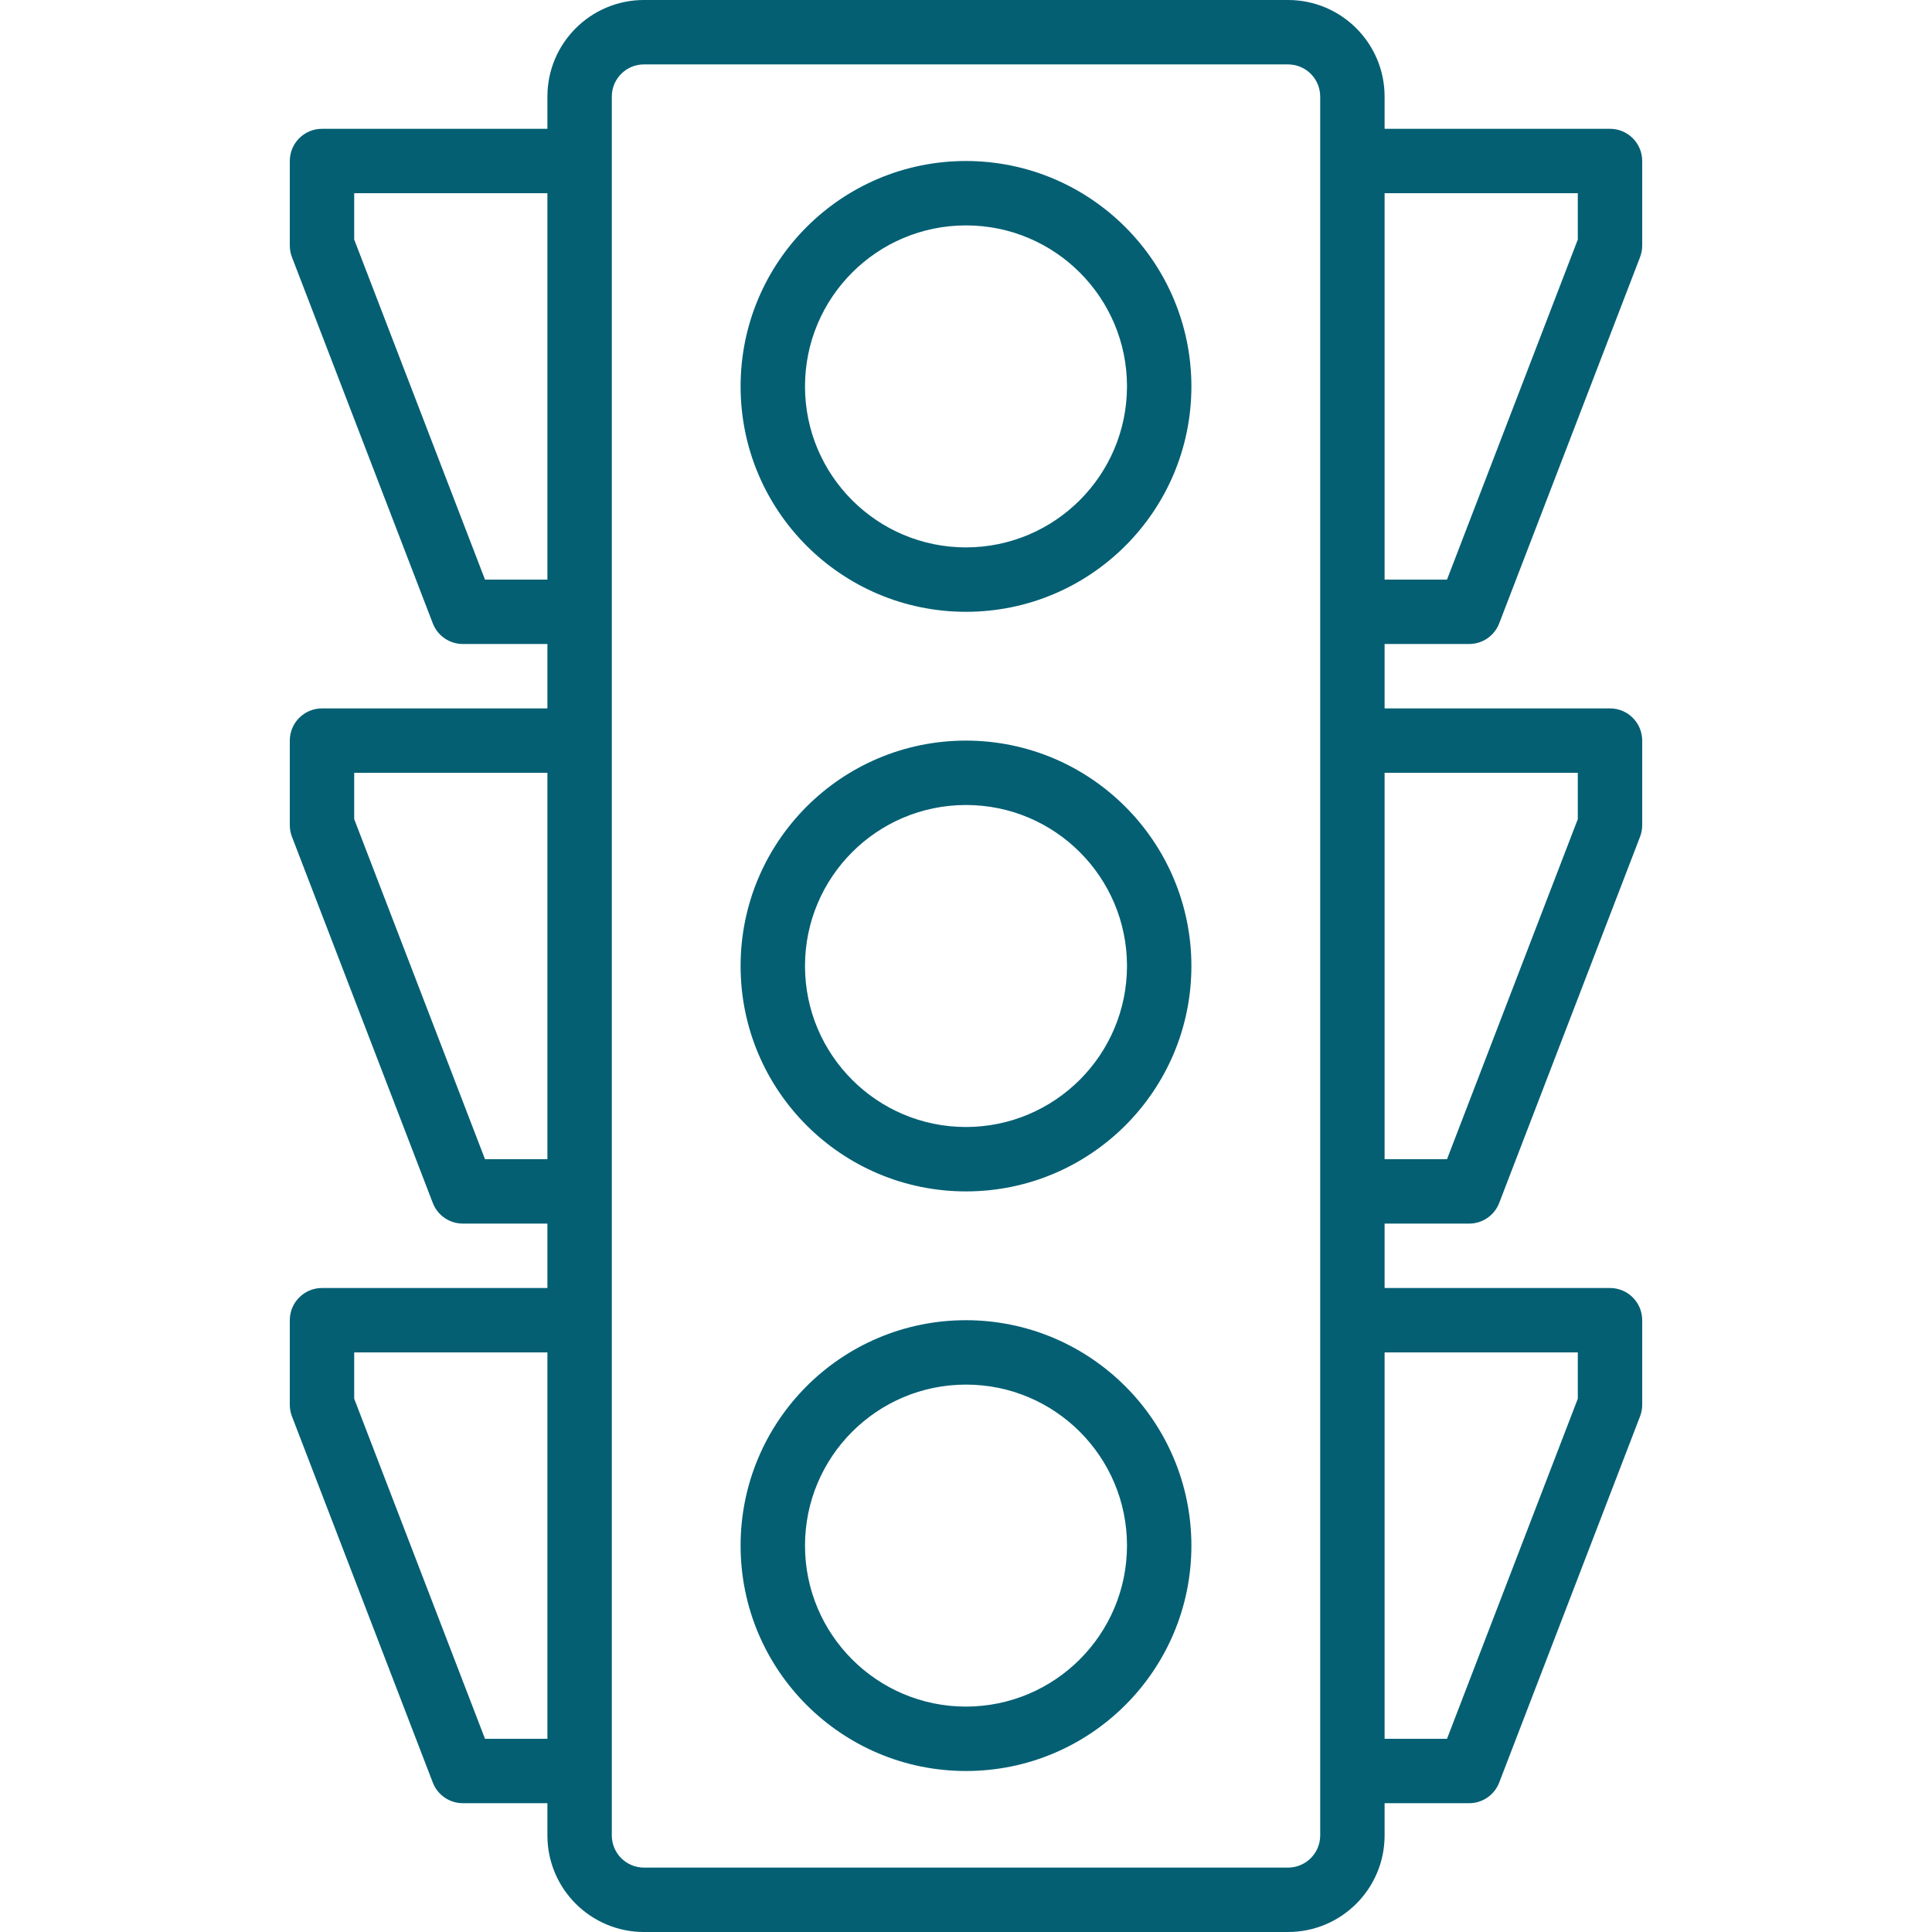
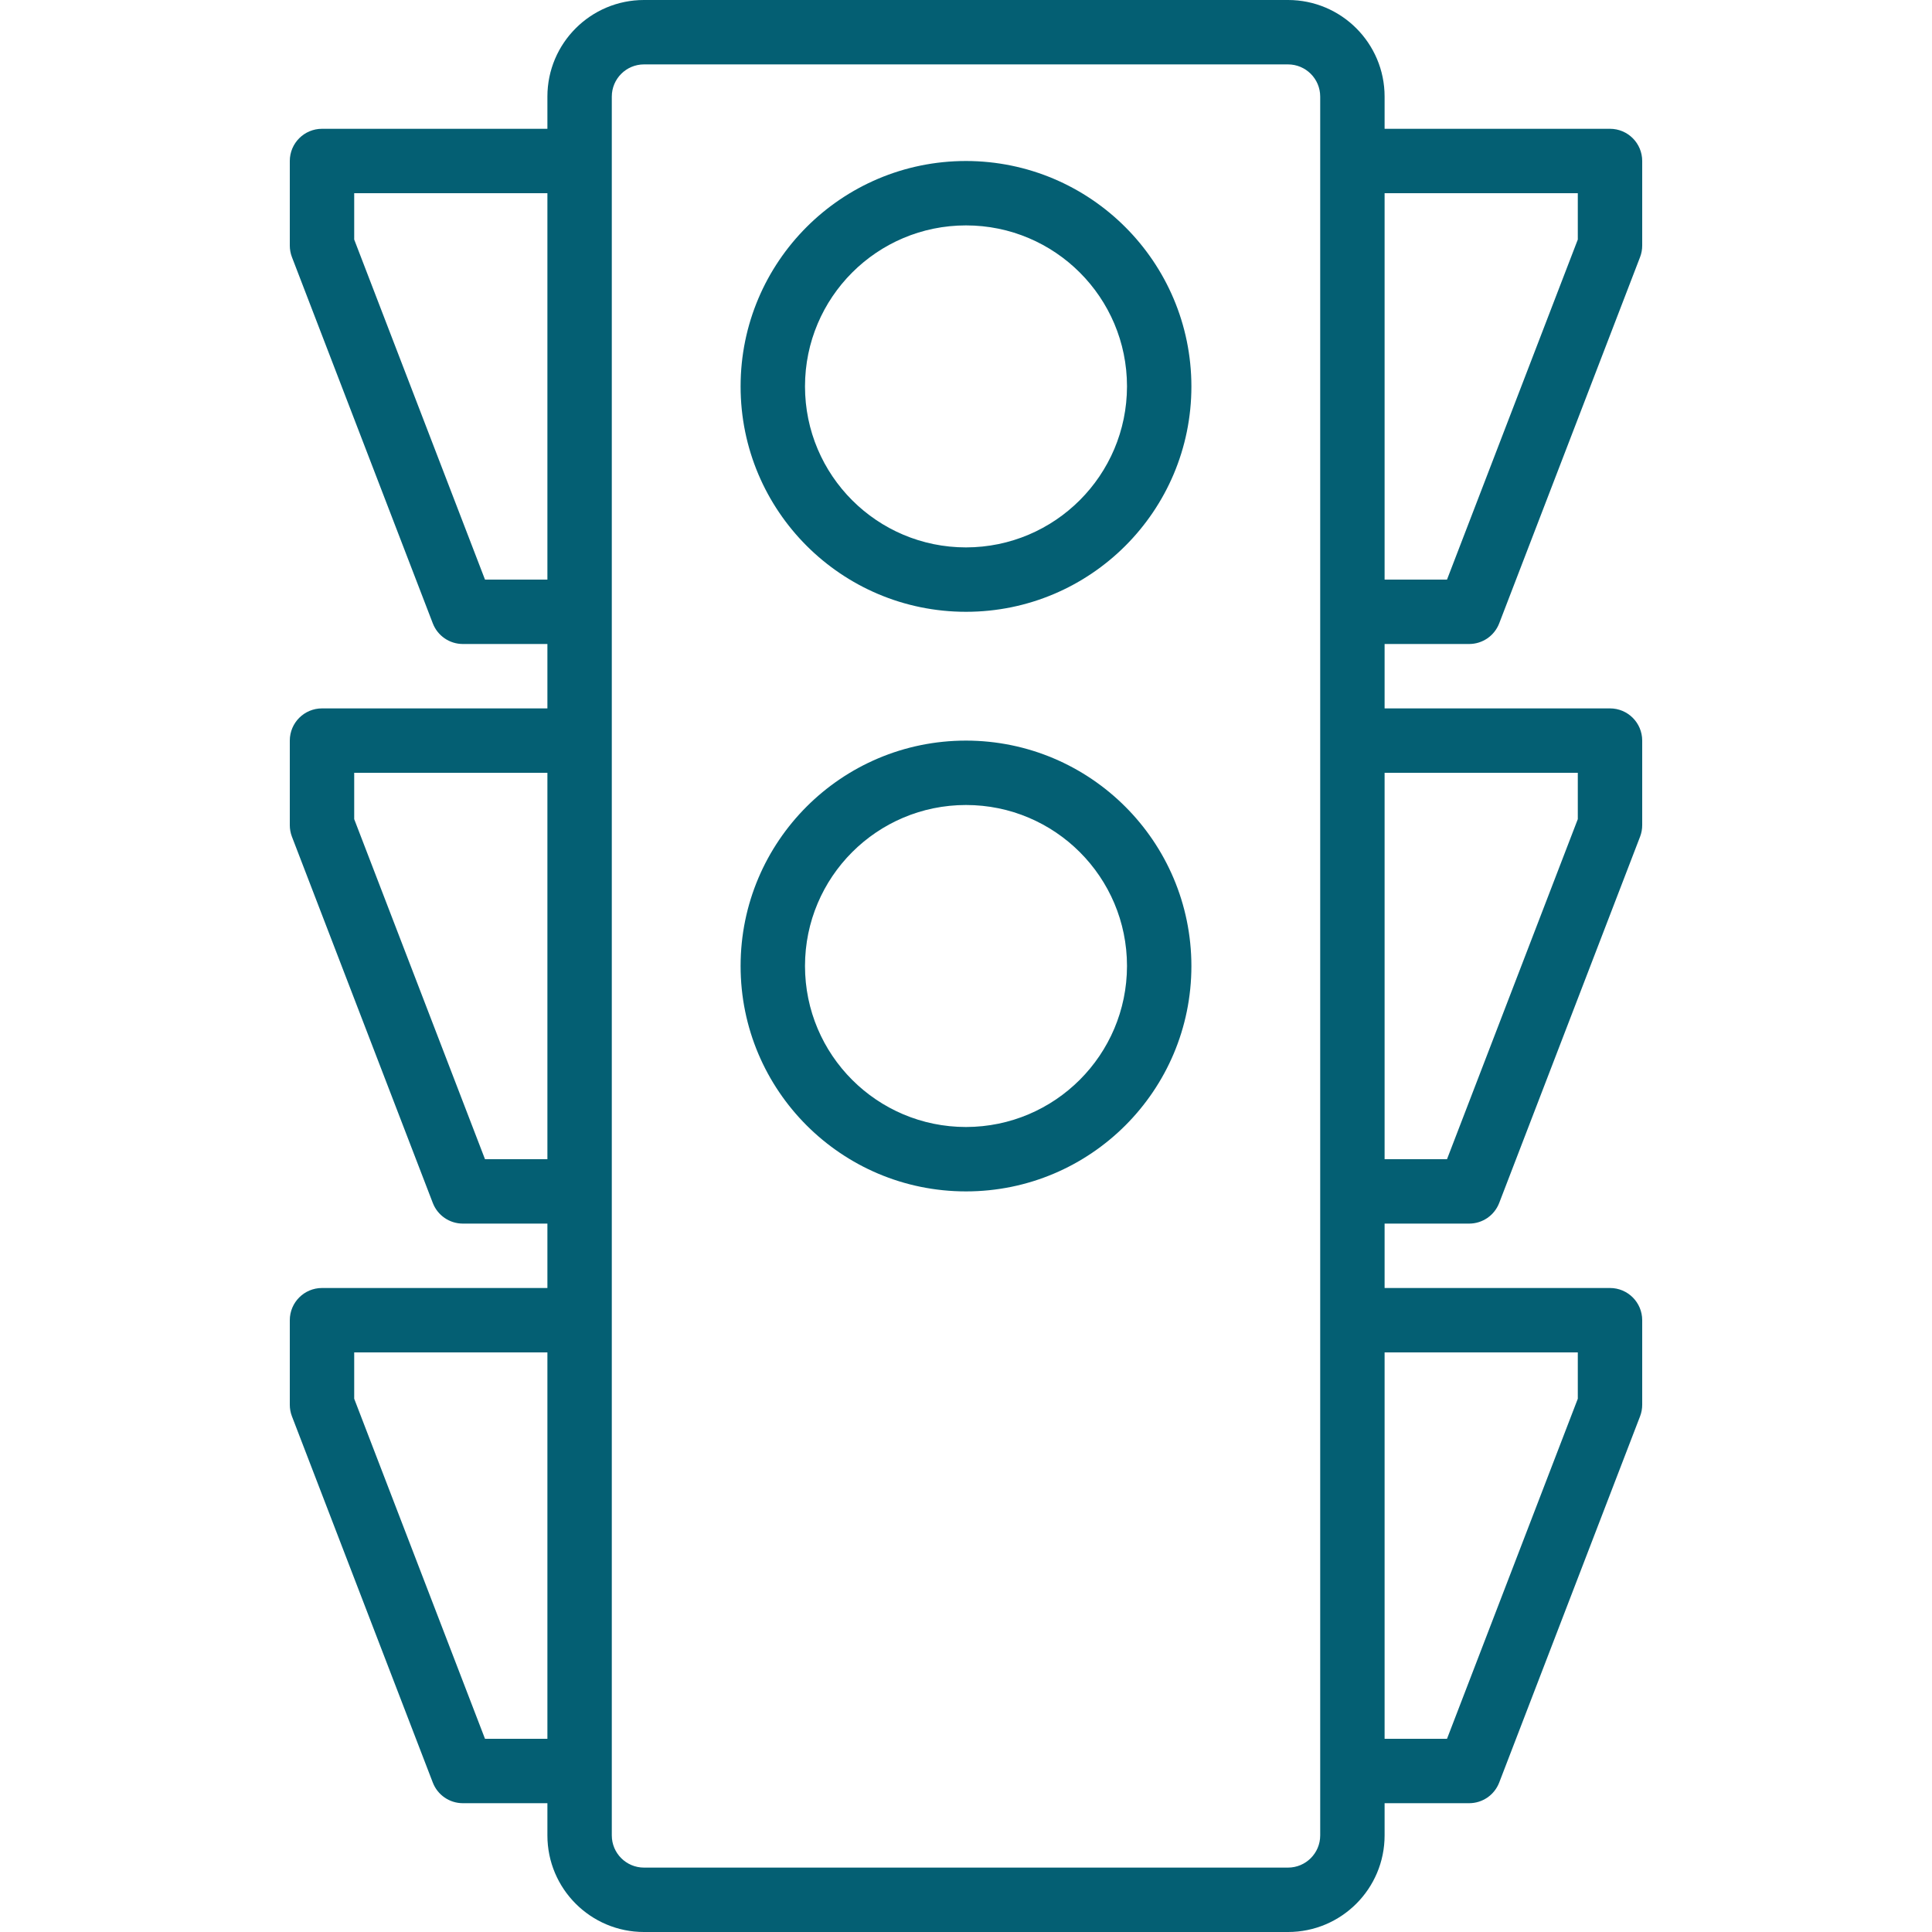
<svg xmlns="http://www.w3.org/2000/svg" height="512px" viewBox="-72 0 480 480" width="512px">
  <g>
    <path d="m168 184c-30.93 0-56 25.07-56 56s25.07 56 56 56 56-25.07 56-56c-.035-30.914-25.086-55.965-56-56zm0 96c-22.09 0-40-17.91-40-40s17.91-40 40-40 40 17.91 40 40c-.027 22.082-17.918 39.973-40 40zm0 0" data-original="#000000" class="active-path" data-old_color="#000000" fill="#045F73" />
    <path d="m168 40c-30.93 0-56 25.07-56 56s25.07 56 56 56 56-25.07 56-56c-.035-30.914-25.086-55.965-56-56zm0 96c-22.09 0-40-17.91-40-40s17.91-40 40-40 40 17.91 40 40c-.027 22.082-17.918 39.973-40 40zm0 0" data-original="#000000" class="active-path" data-old_color="#000000" fill="#045F73" />
-     <path d="m168 328c-30.93 0-56 25.07-56 56s25.07 56 56 56 56-25.07 56-56c-.035-30.914-25.086-55.965-56-56zm0 96c-22.09 0-40-17.91-40-40s17.91-40 40-40 40 17.91 40 40c-.027 22.082-17.918 39.973-40 40zm0 0" data-original="#000000" class="active-path" data-old_color="#000000" fill="#045F73" />
    <path d="m293 160c3.312.004 6.281-2.035 7.473-5.129l35-91c.352-.914.527-1.891.527-2.871v-21c0-4.418-3.582-8-8-8h-56v-8c0-13.254-10.746-24-24-24h-160c-13.254 0-24 10.746-24 24v8h-56c-4.418 0-8 3.582-8 8v21c0 .98.176 1.957.527 2.871l35 91c1.191 3.094 4.16 5.133 7.473 5.129h21v16h-56c-4.418 0-8 3.582-8 8v21c0 .98.176 1.957.527 2.871l35 91c1.191 3.094 4.16 5.133 7.473 5.129h21v16h-56c-4.418 0-8 3.582-8 8v21c0 .98.176 1.957.527 2.871l35 91c1.191 3.094 4.16 5.133 7.473 5.129h21v8c0 13.254 10.746 24 24 24h160c13.254 0 24-10.746 24-24v-8h21c3.312.004 6.281-2.035 7.473-5.129l35-91c.352-.914.527-1.891.527-2.871v-21c0-4.418-3.582-8-8-8h-56v-16h21c3.312.004 6.281-2.035 7.473-5.129l35-91c.352-.914.527-1.891.527-2.871v-21c0-4.418-3.582-8-8-8h-56v-16zm27-112v11.512l-32.496 84.488h-15.504v-96zm-271.504 96-32.496-84.488v-11.512h48v96zm0 144-32.496-84.488v-11.512h48v96zm0 144-32.496-84.488v-11.512h48v96zm207.504 24c0 4.418-3.582 8-8 8h-160c-4.418 0-8-3.582-8-8v-432c0-4.418 3.582-8 8-8h160c4.418 0 8 3.582 8 8zm64-120v11.512l-32.496 84.488h-15.504v-96zm0-144v11.512l-32.496 84.488h-15.504v-96zm0 0" data-original="#000000" class="active-path" data-old_color="#000000" fill="#045F73" />
  </g>
</svg>